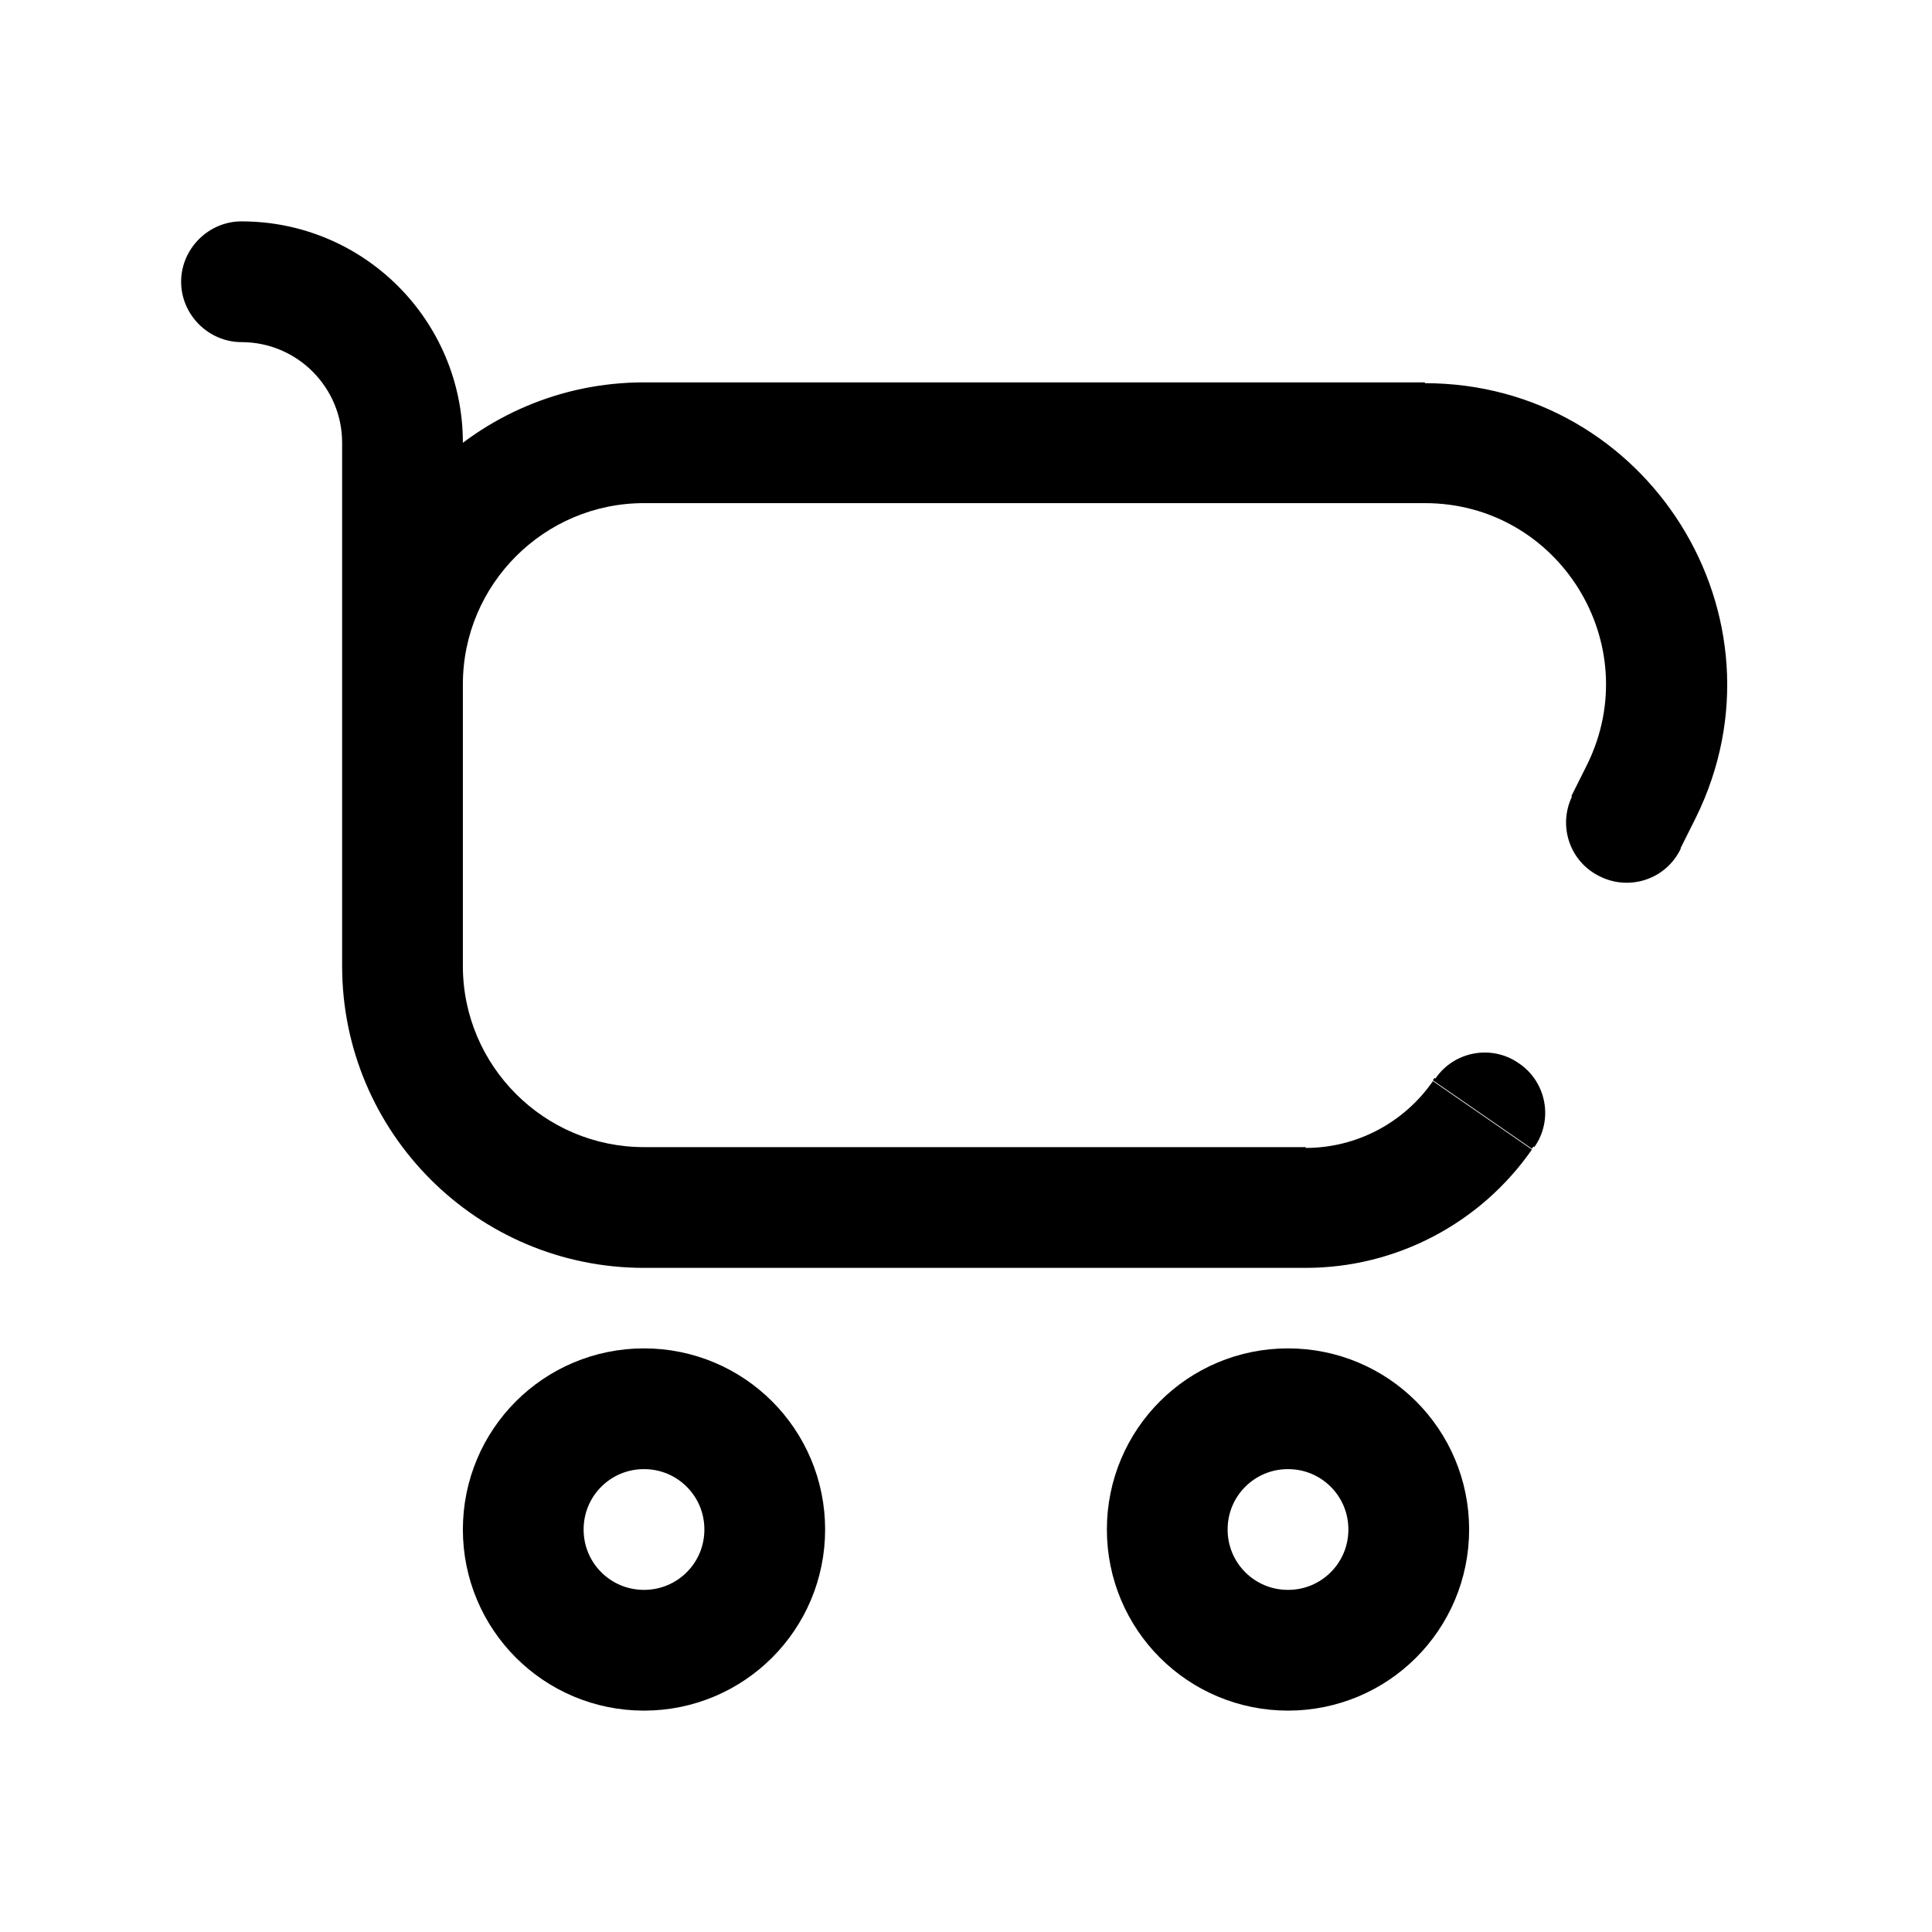
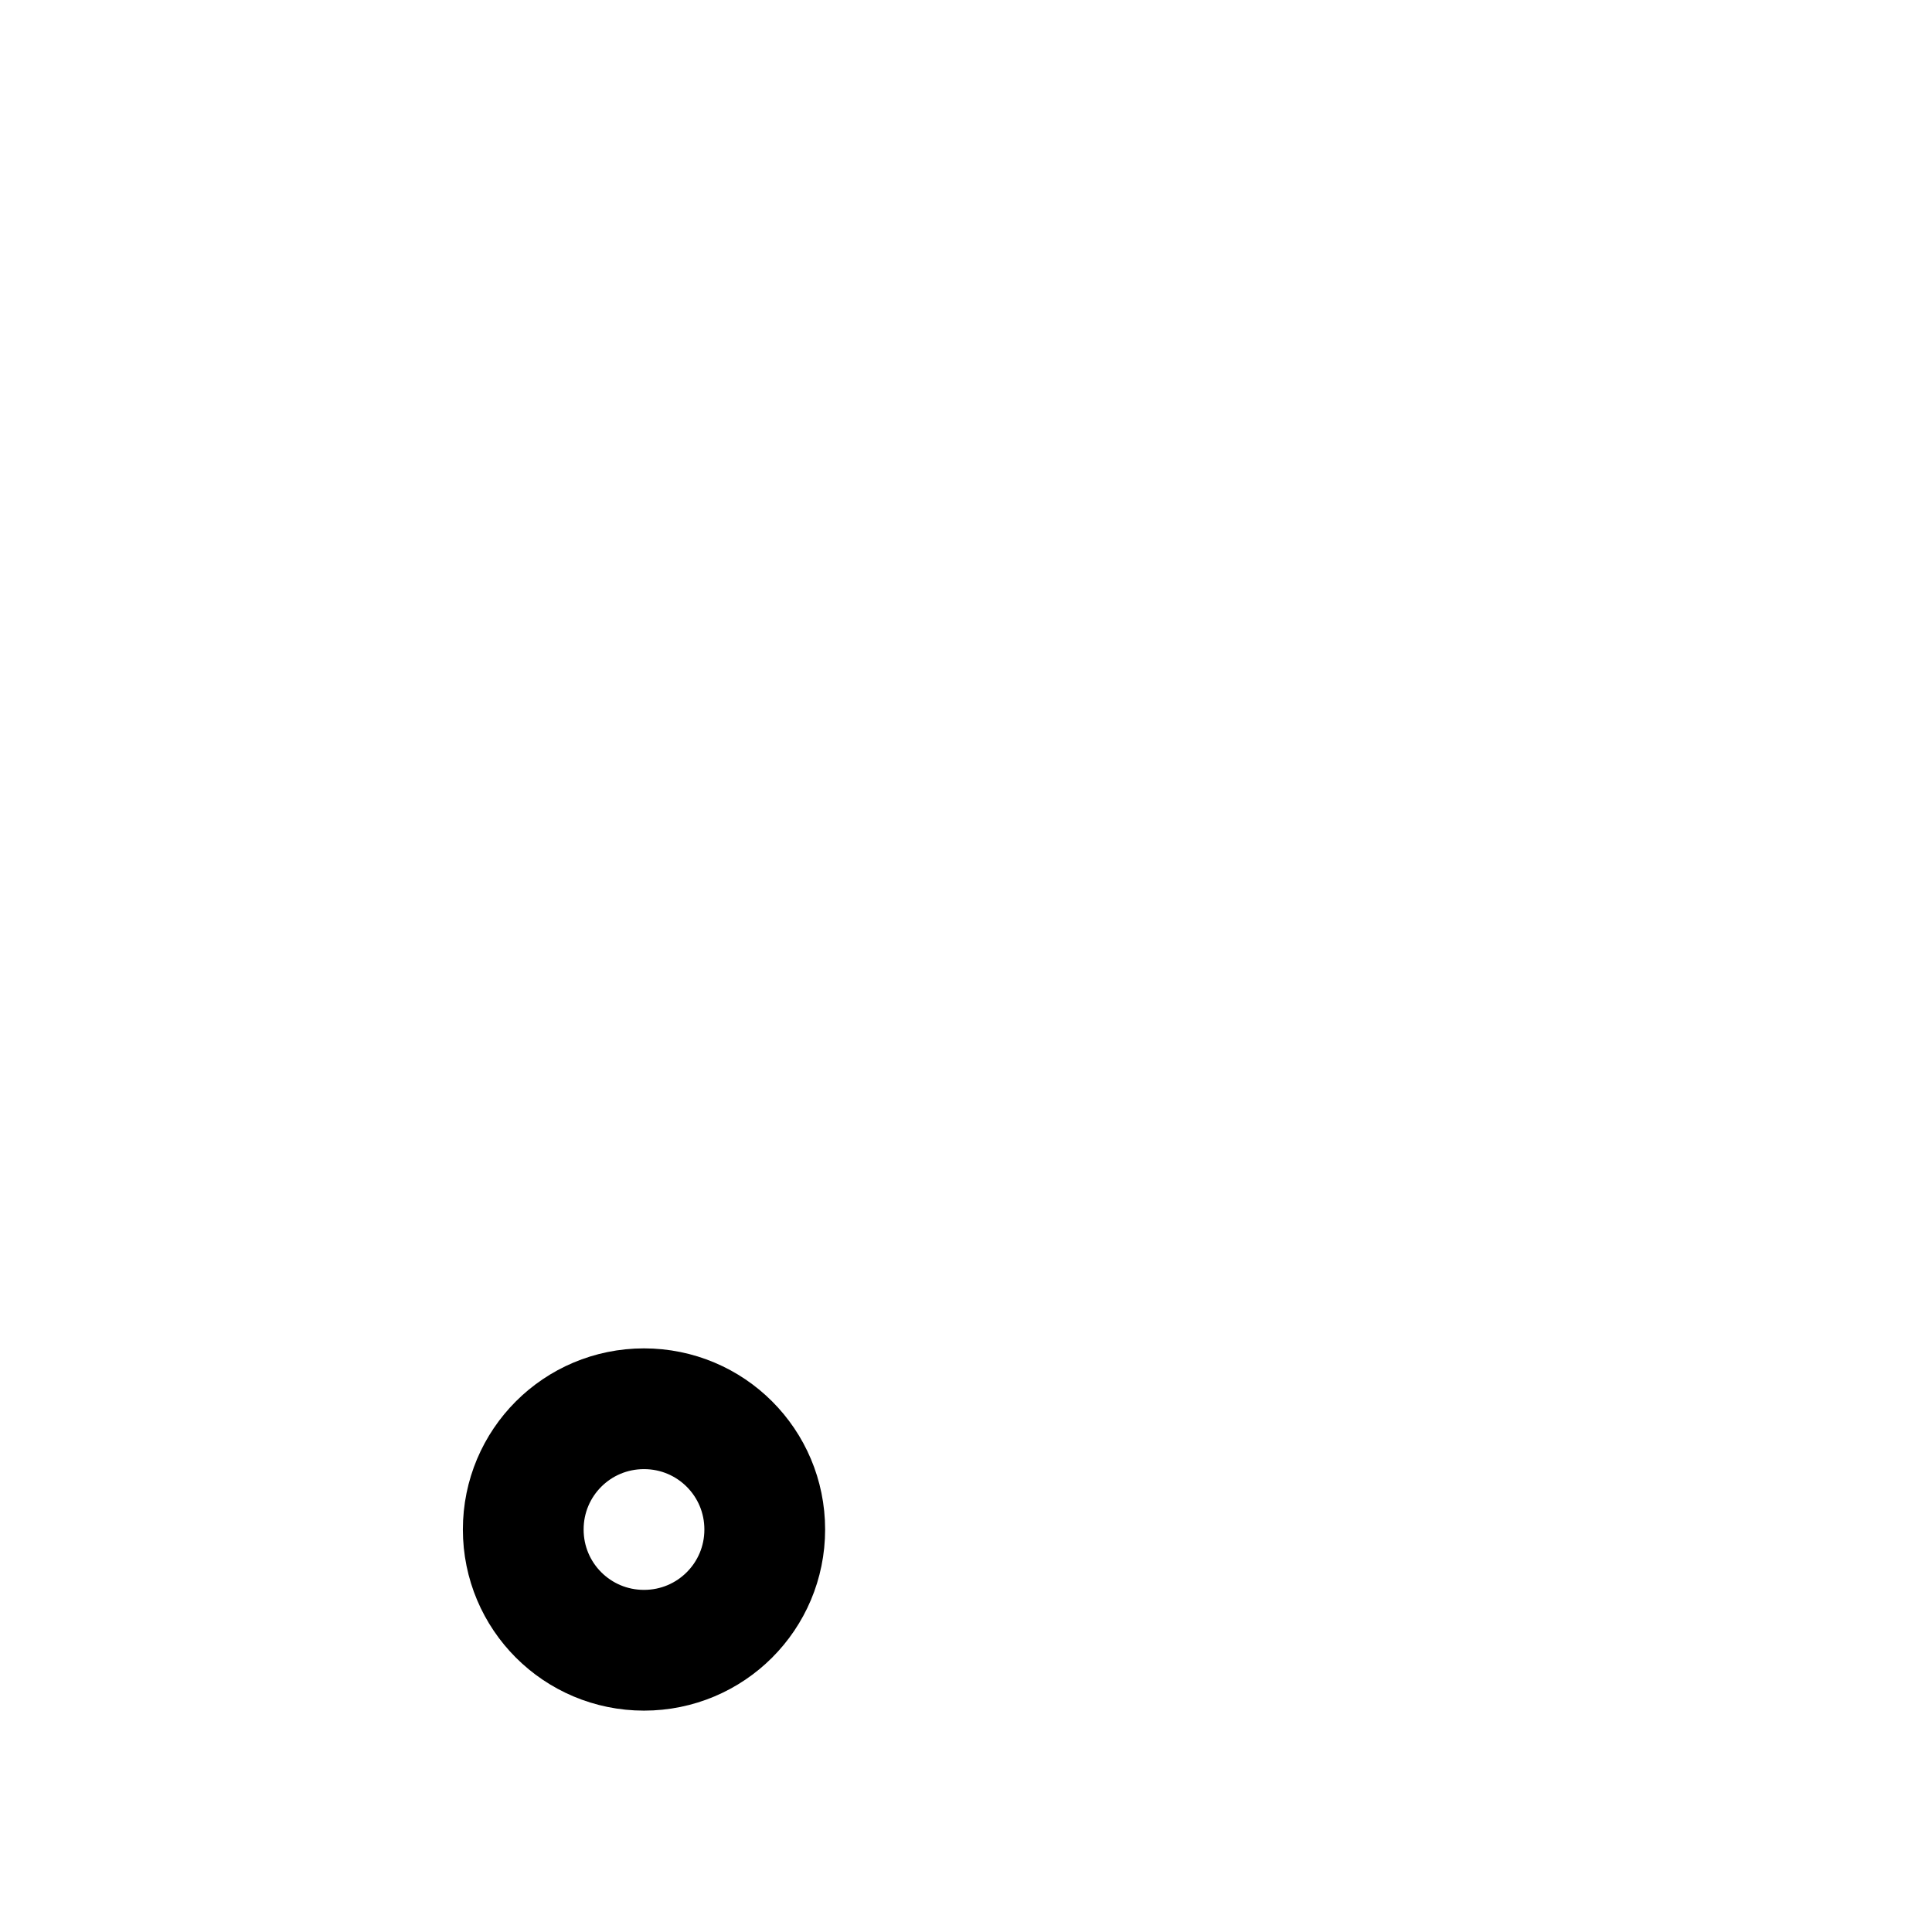
<svg xmlns="http://www.w3.org/2000/svg" id="Layer_1" version="1.1" viewBox="0 0 24 24">
  <path d="M9.5,19c0,.83-.67,1.5-1.5,1.5s-1.5-.67-1.5-1.5.67-1.5,1.5-1.5,1.5.67,1.5,1.5Z" fill="none" stroke="#000" stroke-linecap="round" stroke-linejoin="round" stroke-width="1.5" />
-   <path d="M17.5,19c0,.83-.67,1.5-1.5,1.5s-1.5-.67-1.5-1.5.67-1.5,1.5-1.5,1.5.67,1.5,1.5Z" fill="none" stroke="#000" stroke-linecap="round" stroke-linejoin="round" stroke-width="1.5" />
-   <path d="M3,2.75c-.41,0-.75.34-.75.75s.34.75.75.75v-1.5ZM19.06,14.25c.24-.34.15-.81-.19-1.04-.34-.24-.81-.15-1.04.19l1.23.85ZM19.53,9.89c-.18.37-.03.82.35,1,.37.18.82.03,1-.35l-1.35-.66ZM8,6.25h9.7v-1.5h-9.7v1.5ZM16.22,14.25h-8.22v1.5h8.22v-1.5ZM5.75,12v-.5h-1.5v.5h1.5ZM5.75,11.5v-3h-1.5v3h1.5ZM5.75,11.5v-6h-1.5v6h1.5ZM19.72,9.49l-.2.4,1.35.66.2-.4-1.35-.66ZM17.82,13.39l-.02.03,1.23.85.02-.03-1.23-.85ZM8,14.25c-1.24,0-2.25-1.01-2.25-2.25h-1.5c0,2.07,1.68,3.75,3.75,3.75v-1.5ZM16.22,15.75c1.12,0,2.17-.55,2.81-1.47l-1.23-.85c-.36.52-.95.83-1.58.83v1.5ZM17.7,6.25c1.66,0,2.75,1.74,2.02,3.24l1.35.66c1.22-2.49-.6-5.39-3.37-5.39v1.5ZM5.75,5.5c0-1.52-1.23-2.75-2.75-2.75v1.5c.69,0,1.25.56,1.25,1.25h1.5ZM8,4.75c-2.07,0-3.75,1.68-3.75,3.75h1.5c0-1.24,1.01-2.25,2.25-2.25v-1.5Z" />
</svg>